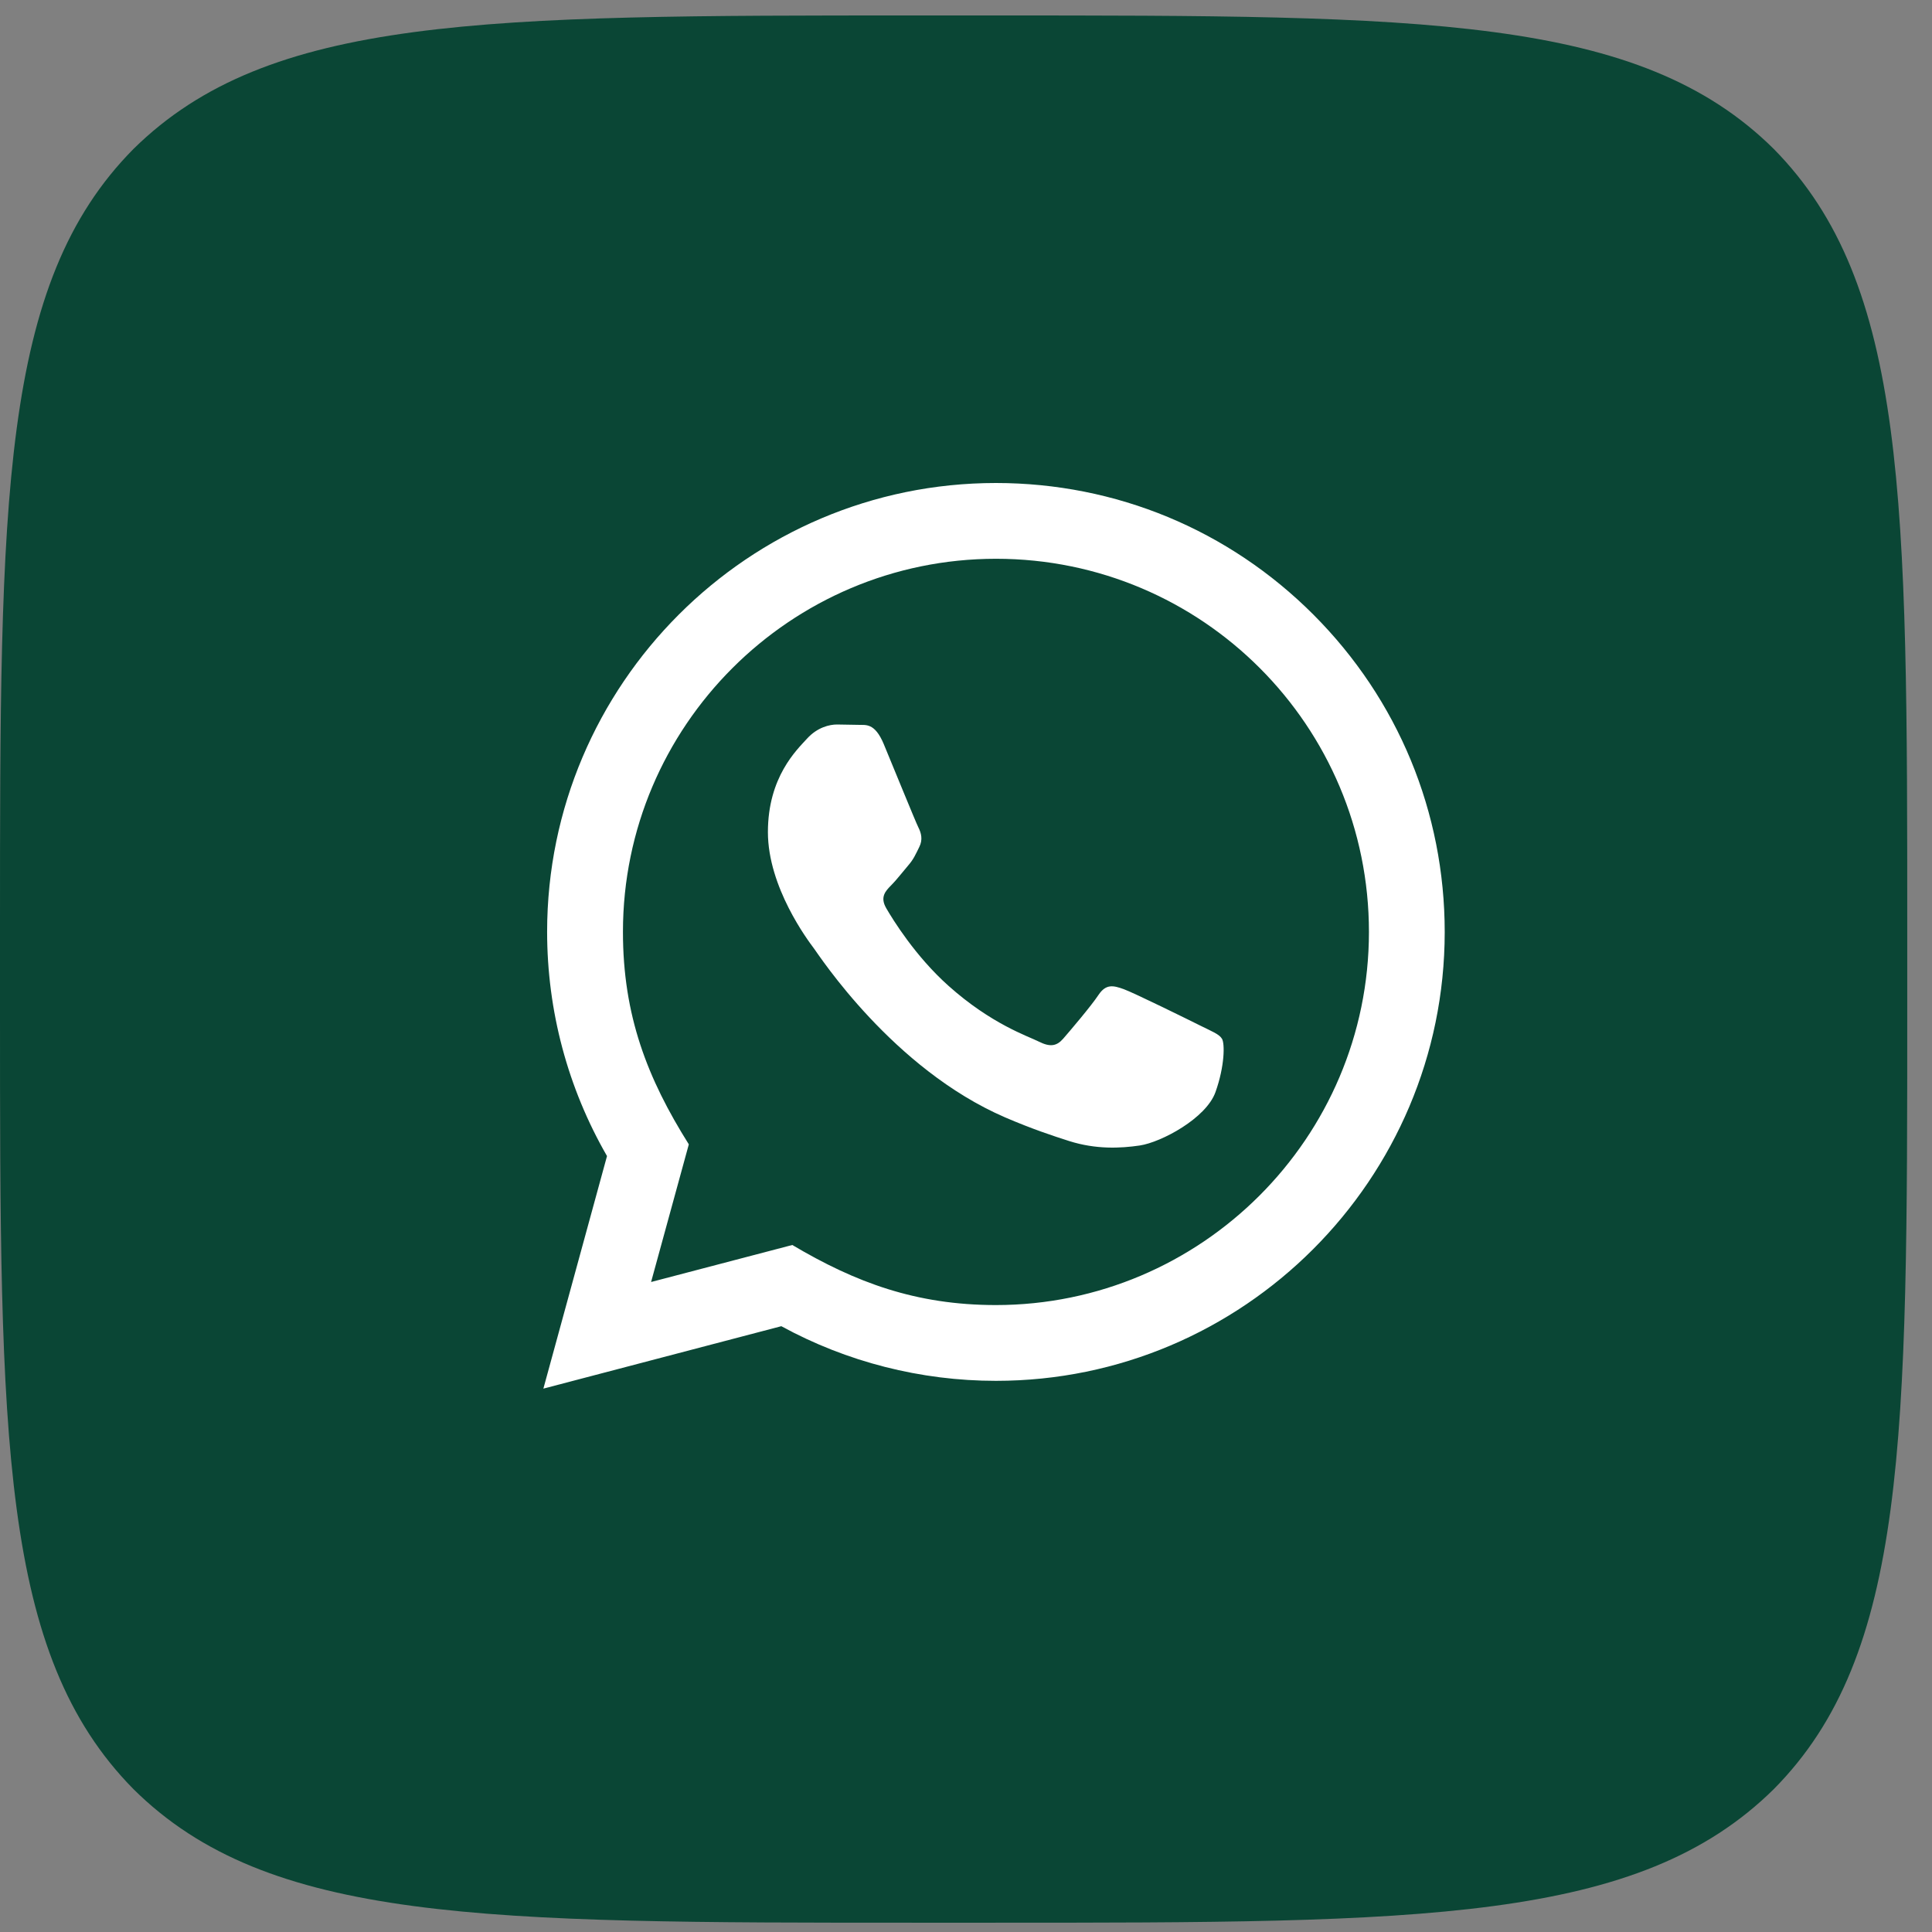
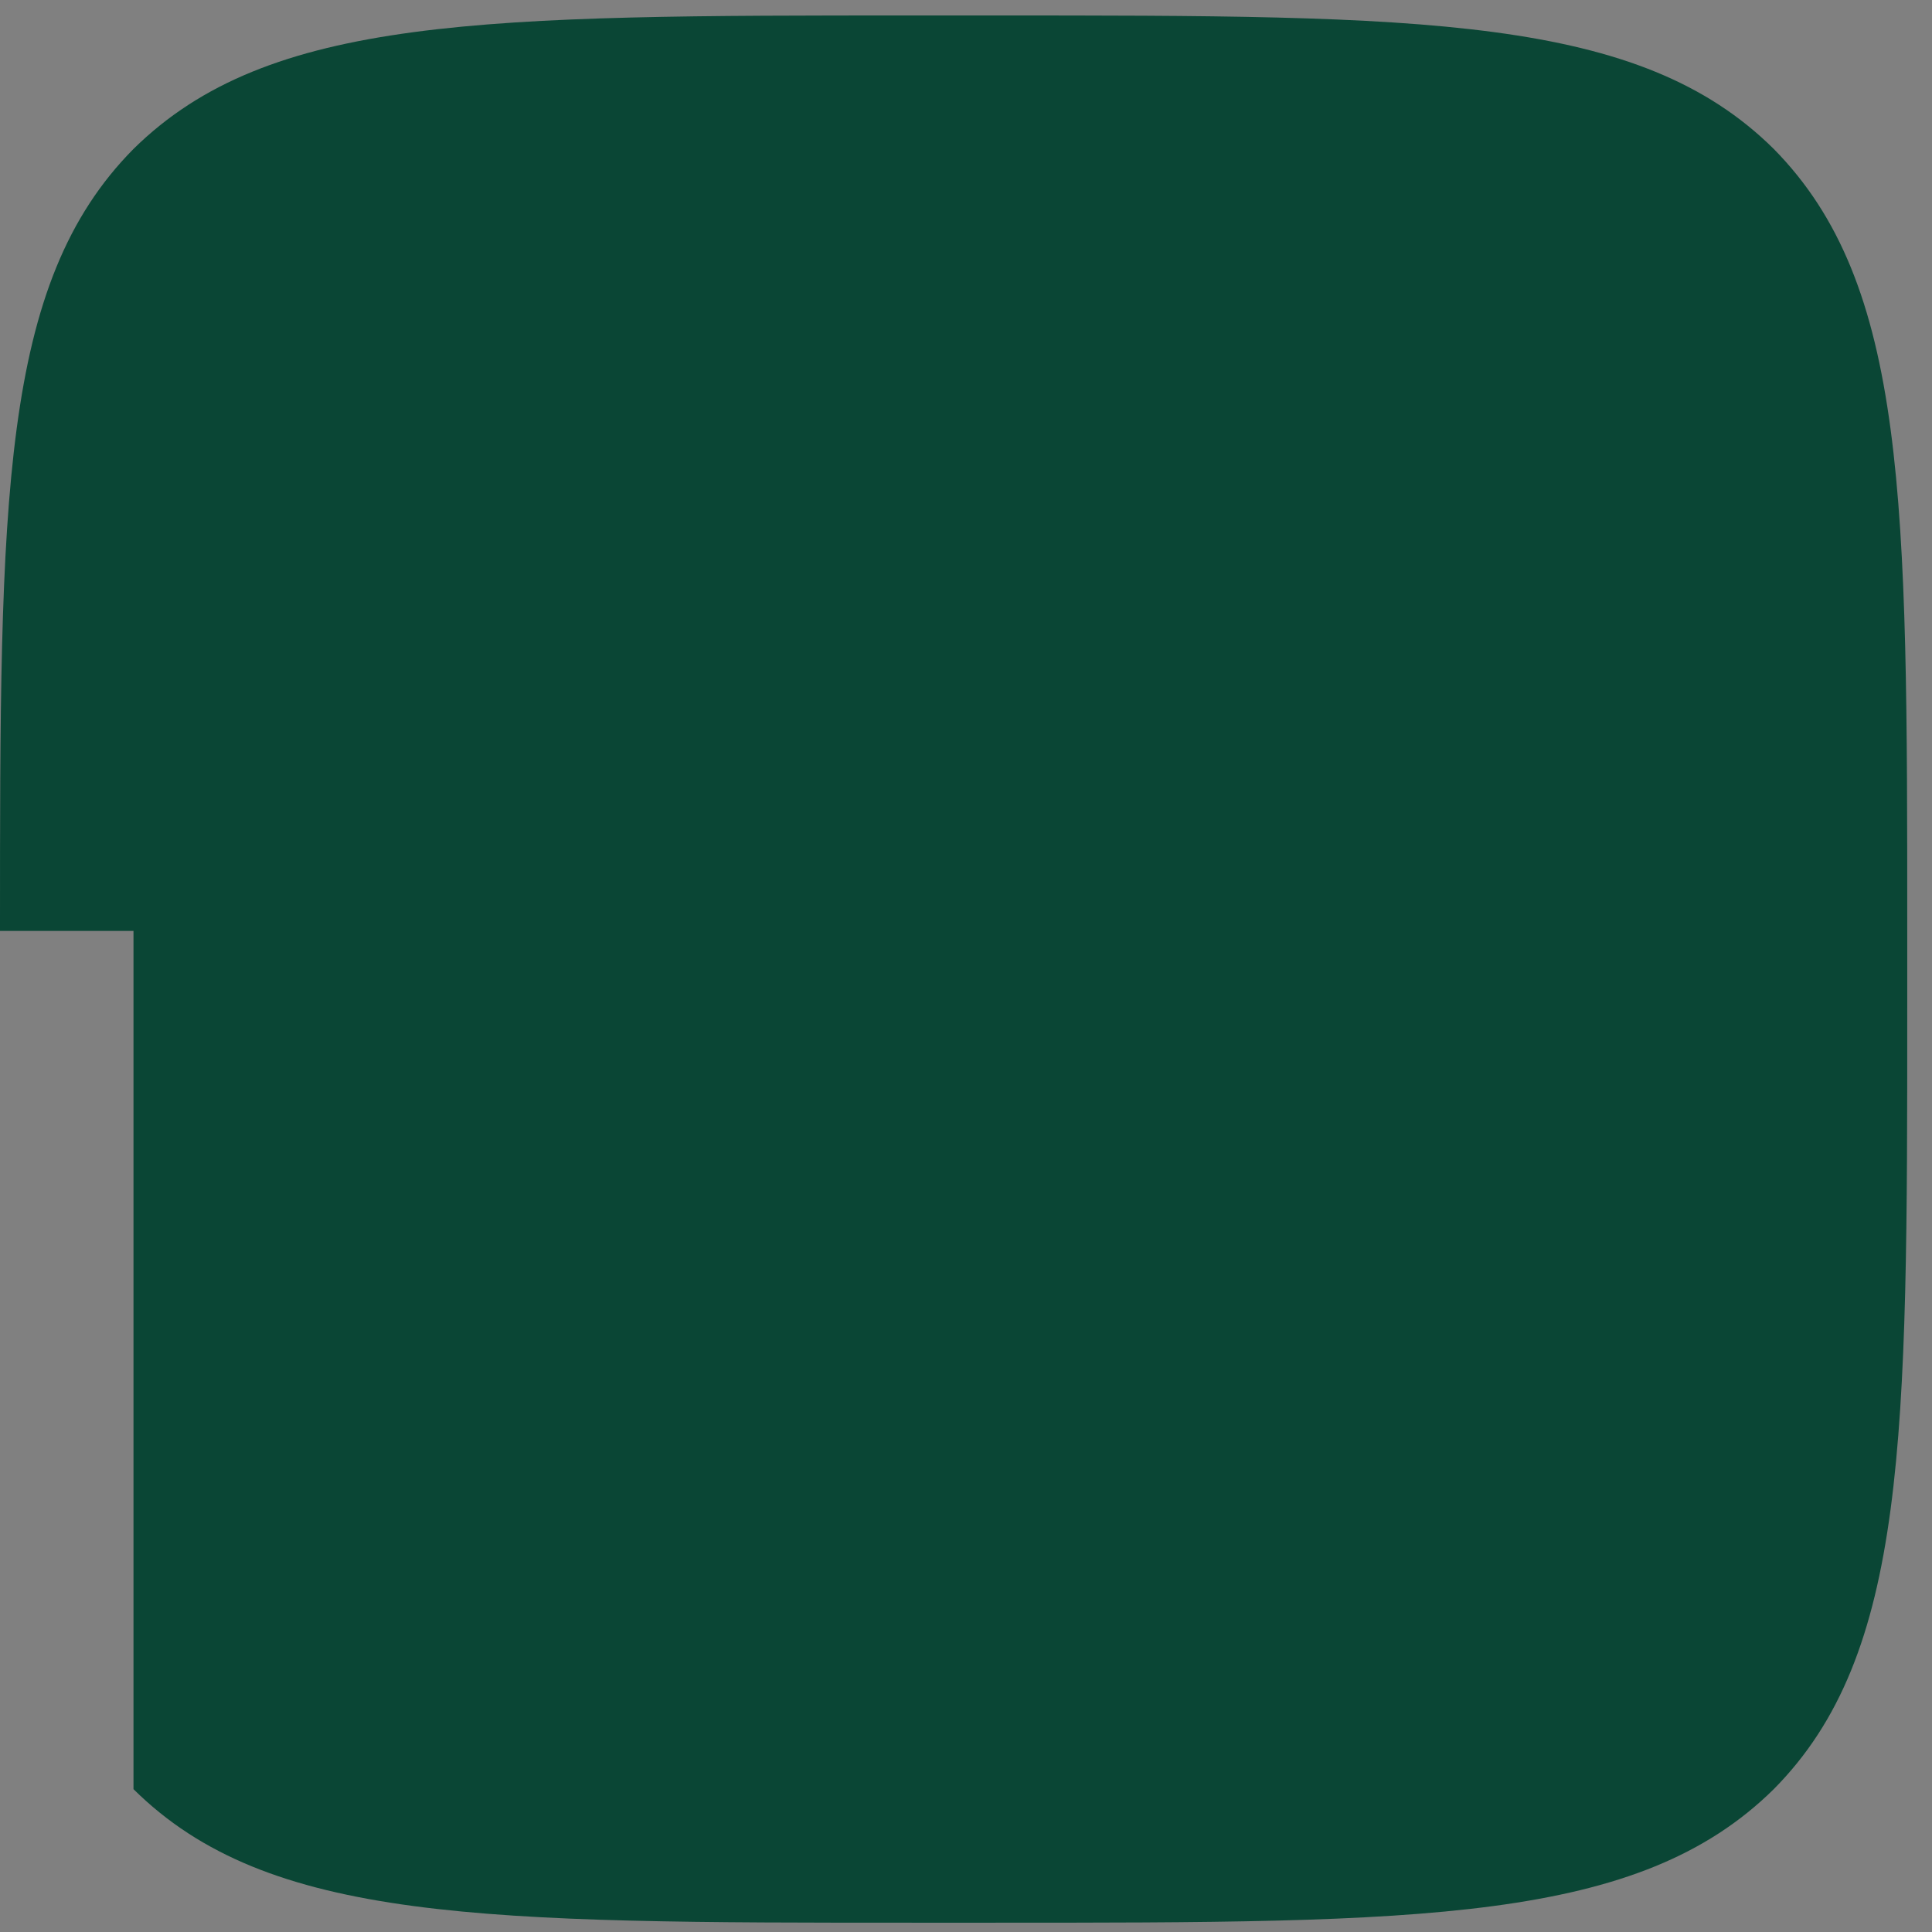
<svg xmlns="http://www.w3.org/2000/svg" width="32" height="32" viewBox="0 0 32 32" fill="none">
  <rect x="0" y="0" width="32" height="32" fill="#808080" stroke="none" />
-   <path d="M0 15.419C0 8.269 0 4.699 2.211 2.467C4.454 0.256 8.024 0.256 15.163 0.256H16.427C23.577 0.256 27.146 0.256 29.379 2.467C31.59 4.71 31.59 8.28 31.59 15.419V16.683C31.59 23.832 31.59 27.402 29.379 29.634C27.136 31.846 23.566 31.846 16.427 31.846H15.163C8.013 31.846 4.444 31.846 2.211 29.634C0 27.392 0 23.822 0 16.683V15.419Z" fill="#0A4635" />
-   <path d="M9 23L10.054 19.148C9.404 18.021 9.062 16.742 9.062 15.432C9.064 11.334 12.399 8 16.496 8C18.484 8.001 20.35 8.775 21.754 10.18C23.157 11.585 23.929 13.453 23.929 15.439C23.927 19.537 20.593 22.871 16.496 22.871C15.252 22.871 14.026 22.559 12.941 21.966L9 23ZM13.123 20.621C14.171 21.242 15.171 21.615 16.493 21.616C19.898 21.616 22.672 18.844 22.674 15.438C22.675 12.024 19.914 9.256 16.498 9.255C13.091 9.255 10.319 12.026 10.318 15.432C10.317 16.823 10.724 17.864 11.409 18.954L10.784 21.234L13.123 20.621ZM20.24 17.206C20.194 17.128 20.07 17.082 19.884 16.989C19.698 16.896 18.785 16.446 18.614 16.384C18.444 16.323 18.321 16.291 18.196 16.477C18.073 16.663 17.716 17.082 17.608 17.206C17.5 17.329 17.391 17.345 17.206 17.252C17.02 17.159 16.421 16.963 15.712 16.33C15.16 15.838 14.787 15.229 14.679 15.043C14.571 14.857 14.668 14.757 14.76 14.664C14.844 14.581 14.946 14.447 15.039 14.339C15.133 14.231 15.164 14.154 15.226 14.029C15.288 13.906 15.258 13.797 15.211 13.704C15.164 13.611 14.793 12.697 14.638 12.325C14.487 11.963 14.334 12.012 14.22 12.006L13.864 12C13.74 12 13.539 12.046 13.369 12.232C13.199 12.419 12.719 12.867 12.719 13.782C12.719 14.696 13.384 15.579 13.477 15.703C13.57 15.827 14.786 17.703 16.649 18.508C17.093 18.699 17.439 18.813 17.708 18.899C18.153 19.04 18.558 19.02 18.878 18.973C19.235 18.919 19.977 18.523 20.132 18.089C20.287 17.655 20.287 17.283 20.24 17.206Z" fill="white" />
+   <path d="M0 15.419C0 8.269 0 4.699 2.211 2.467C4.454 0.256 8.024 0.256 15.163 0.256H16.427C23.577 0.256 27.146 0.256 29.379 2.467C31.59 4.71 31.59 8.28 31.59 15.419V16.683C31.59 23.832 31.59 27.402 29.379 29.634C27.136 31.846 23.566 31.846 16.427 31.846H15.163C8.013 31.846 4.444 31.846 2.211 29.634V15.419Z" fill="#0A4635" />
</svg>